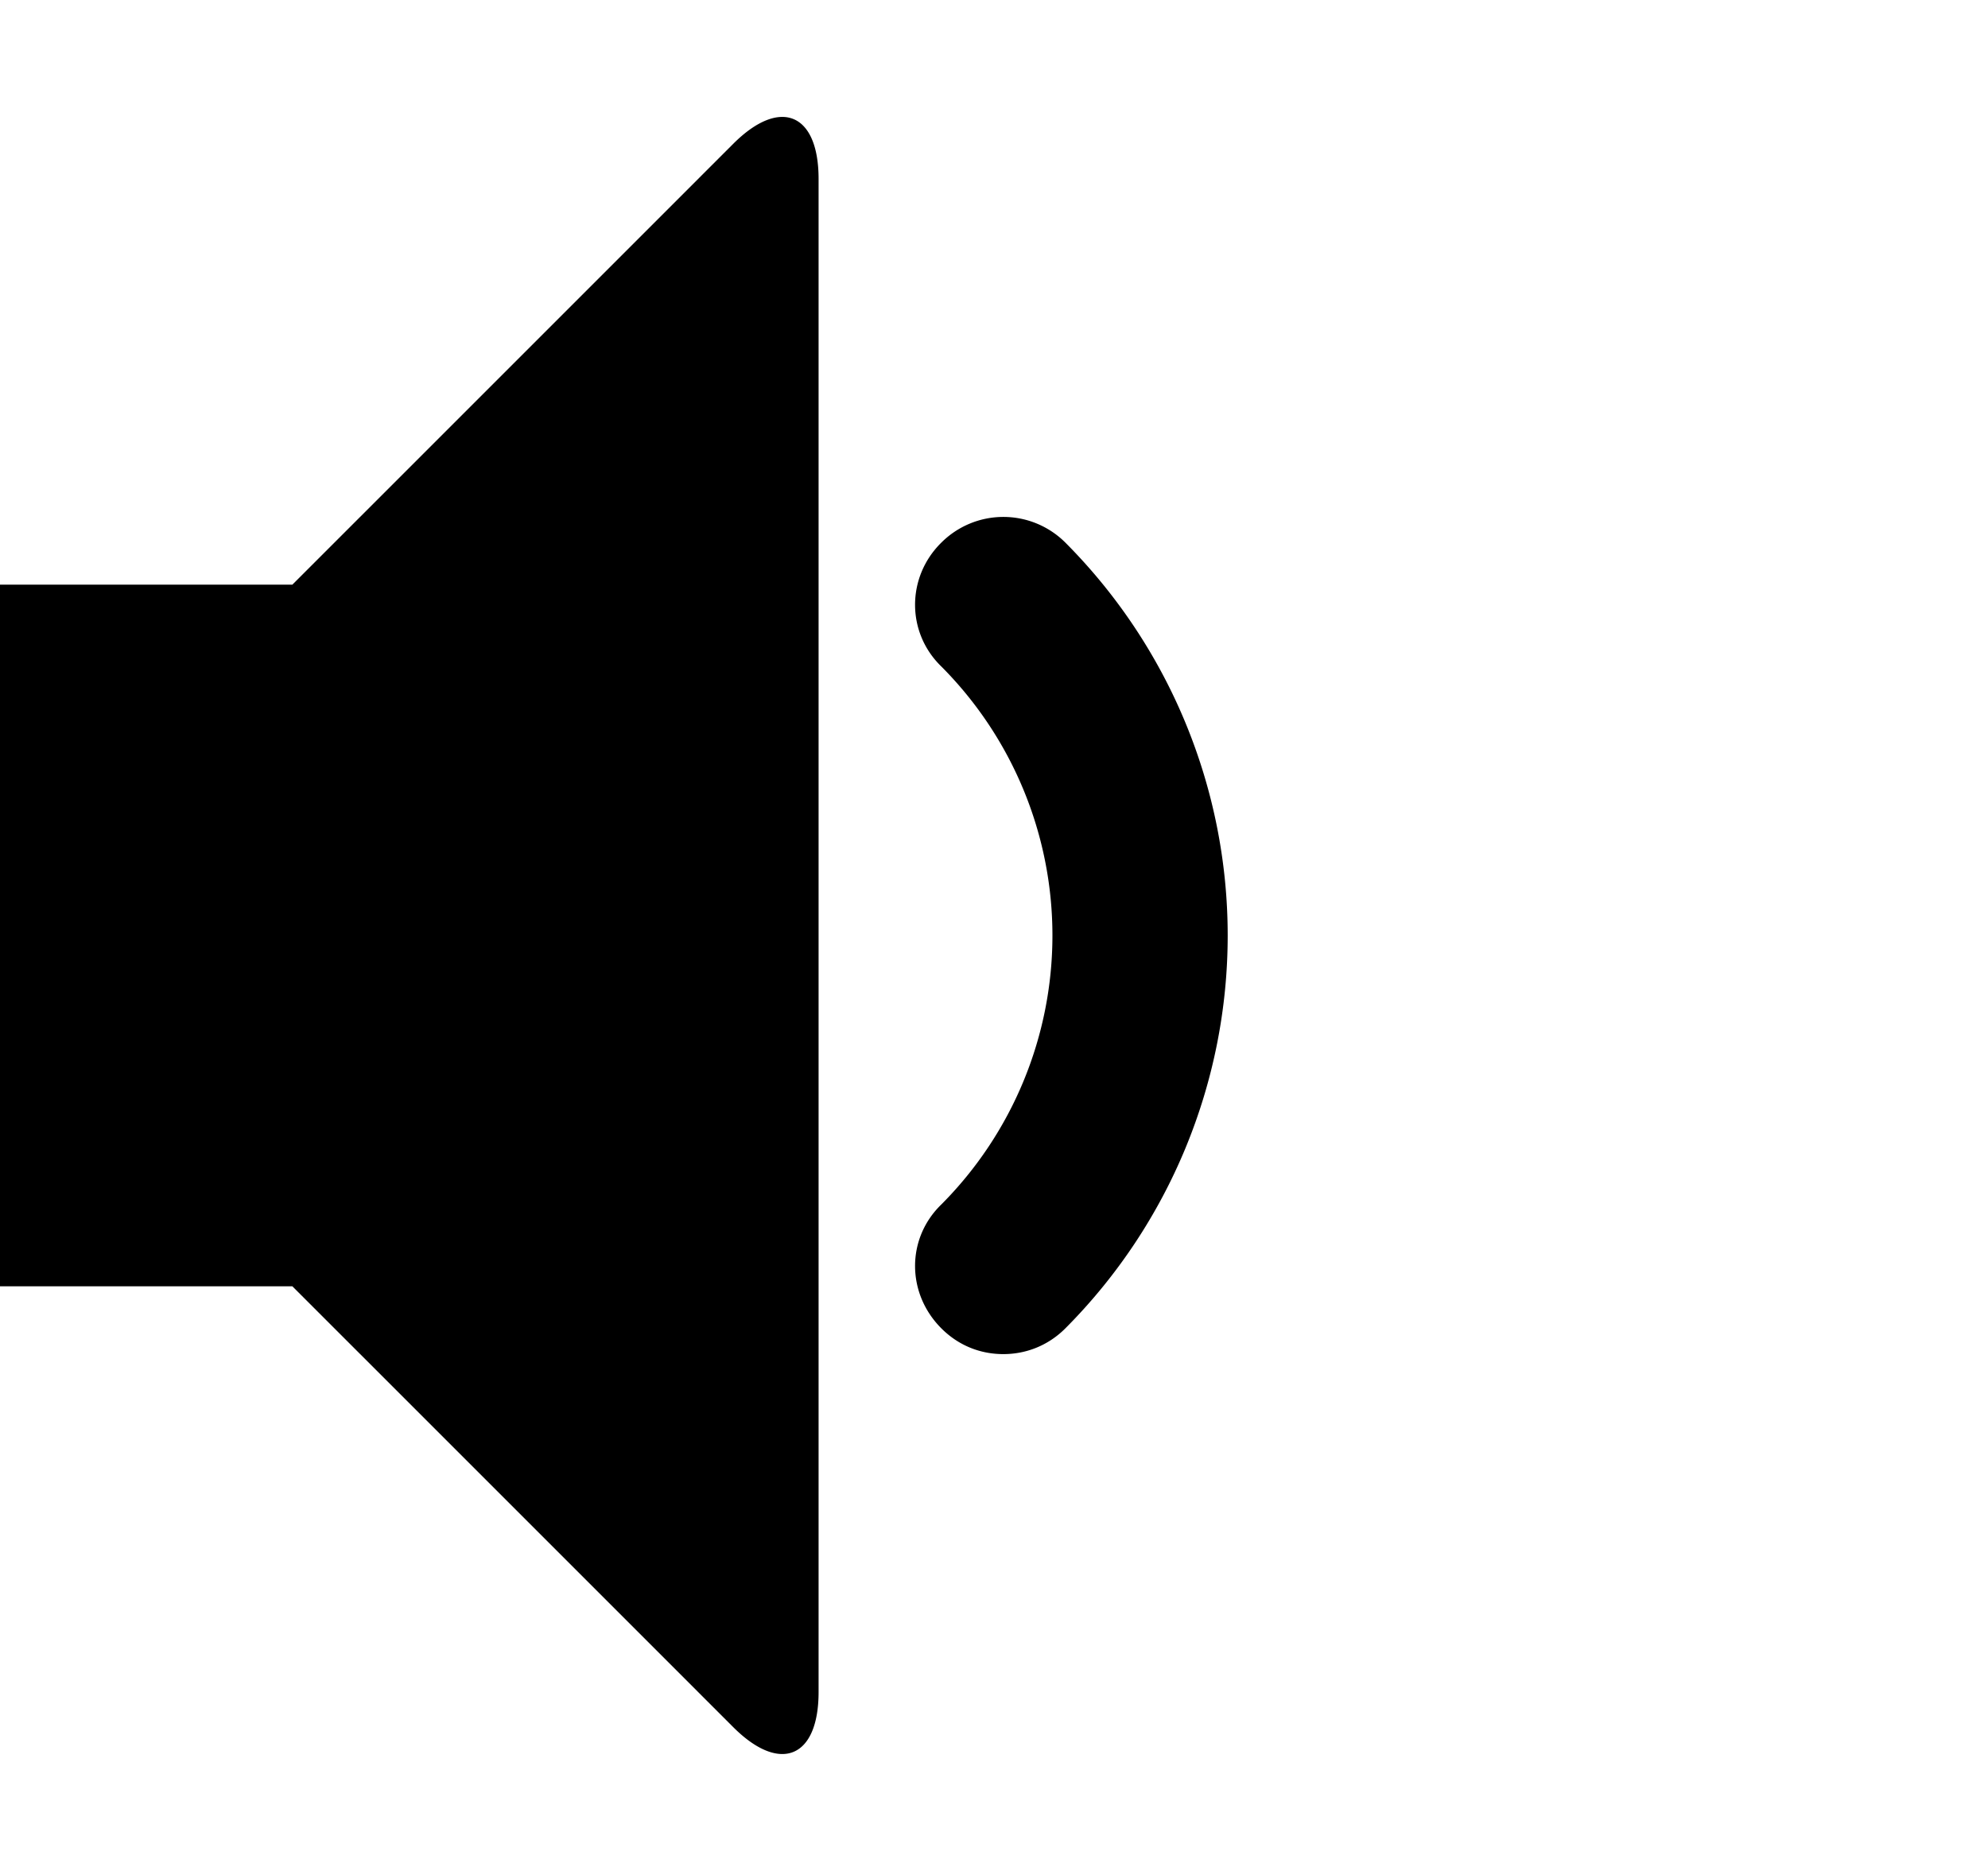
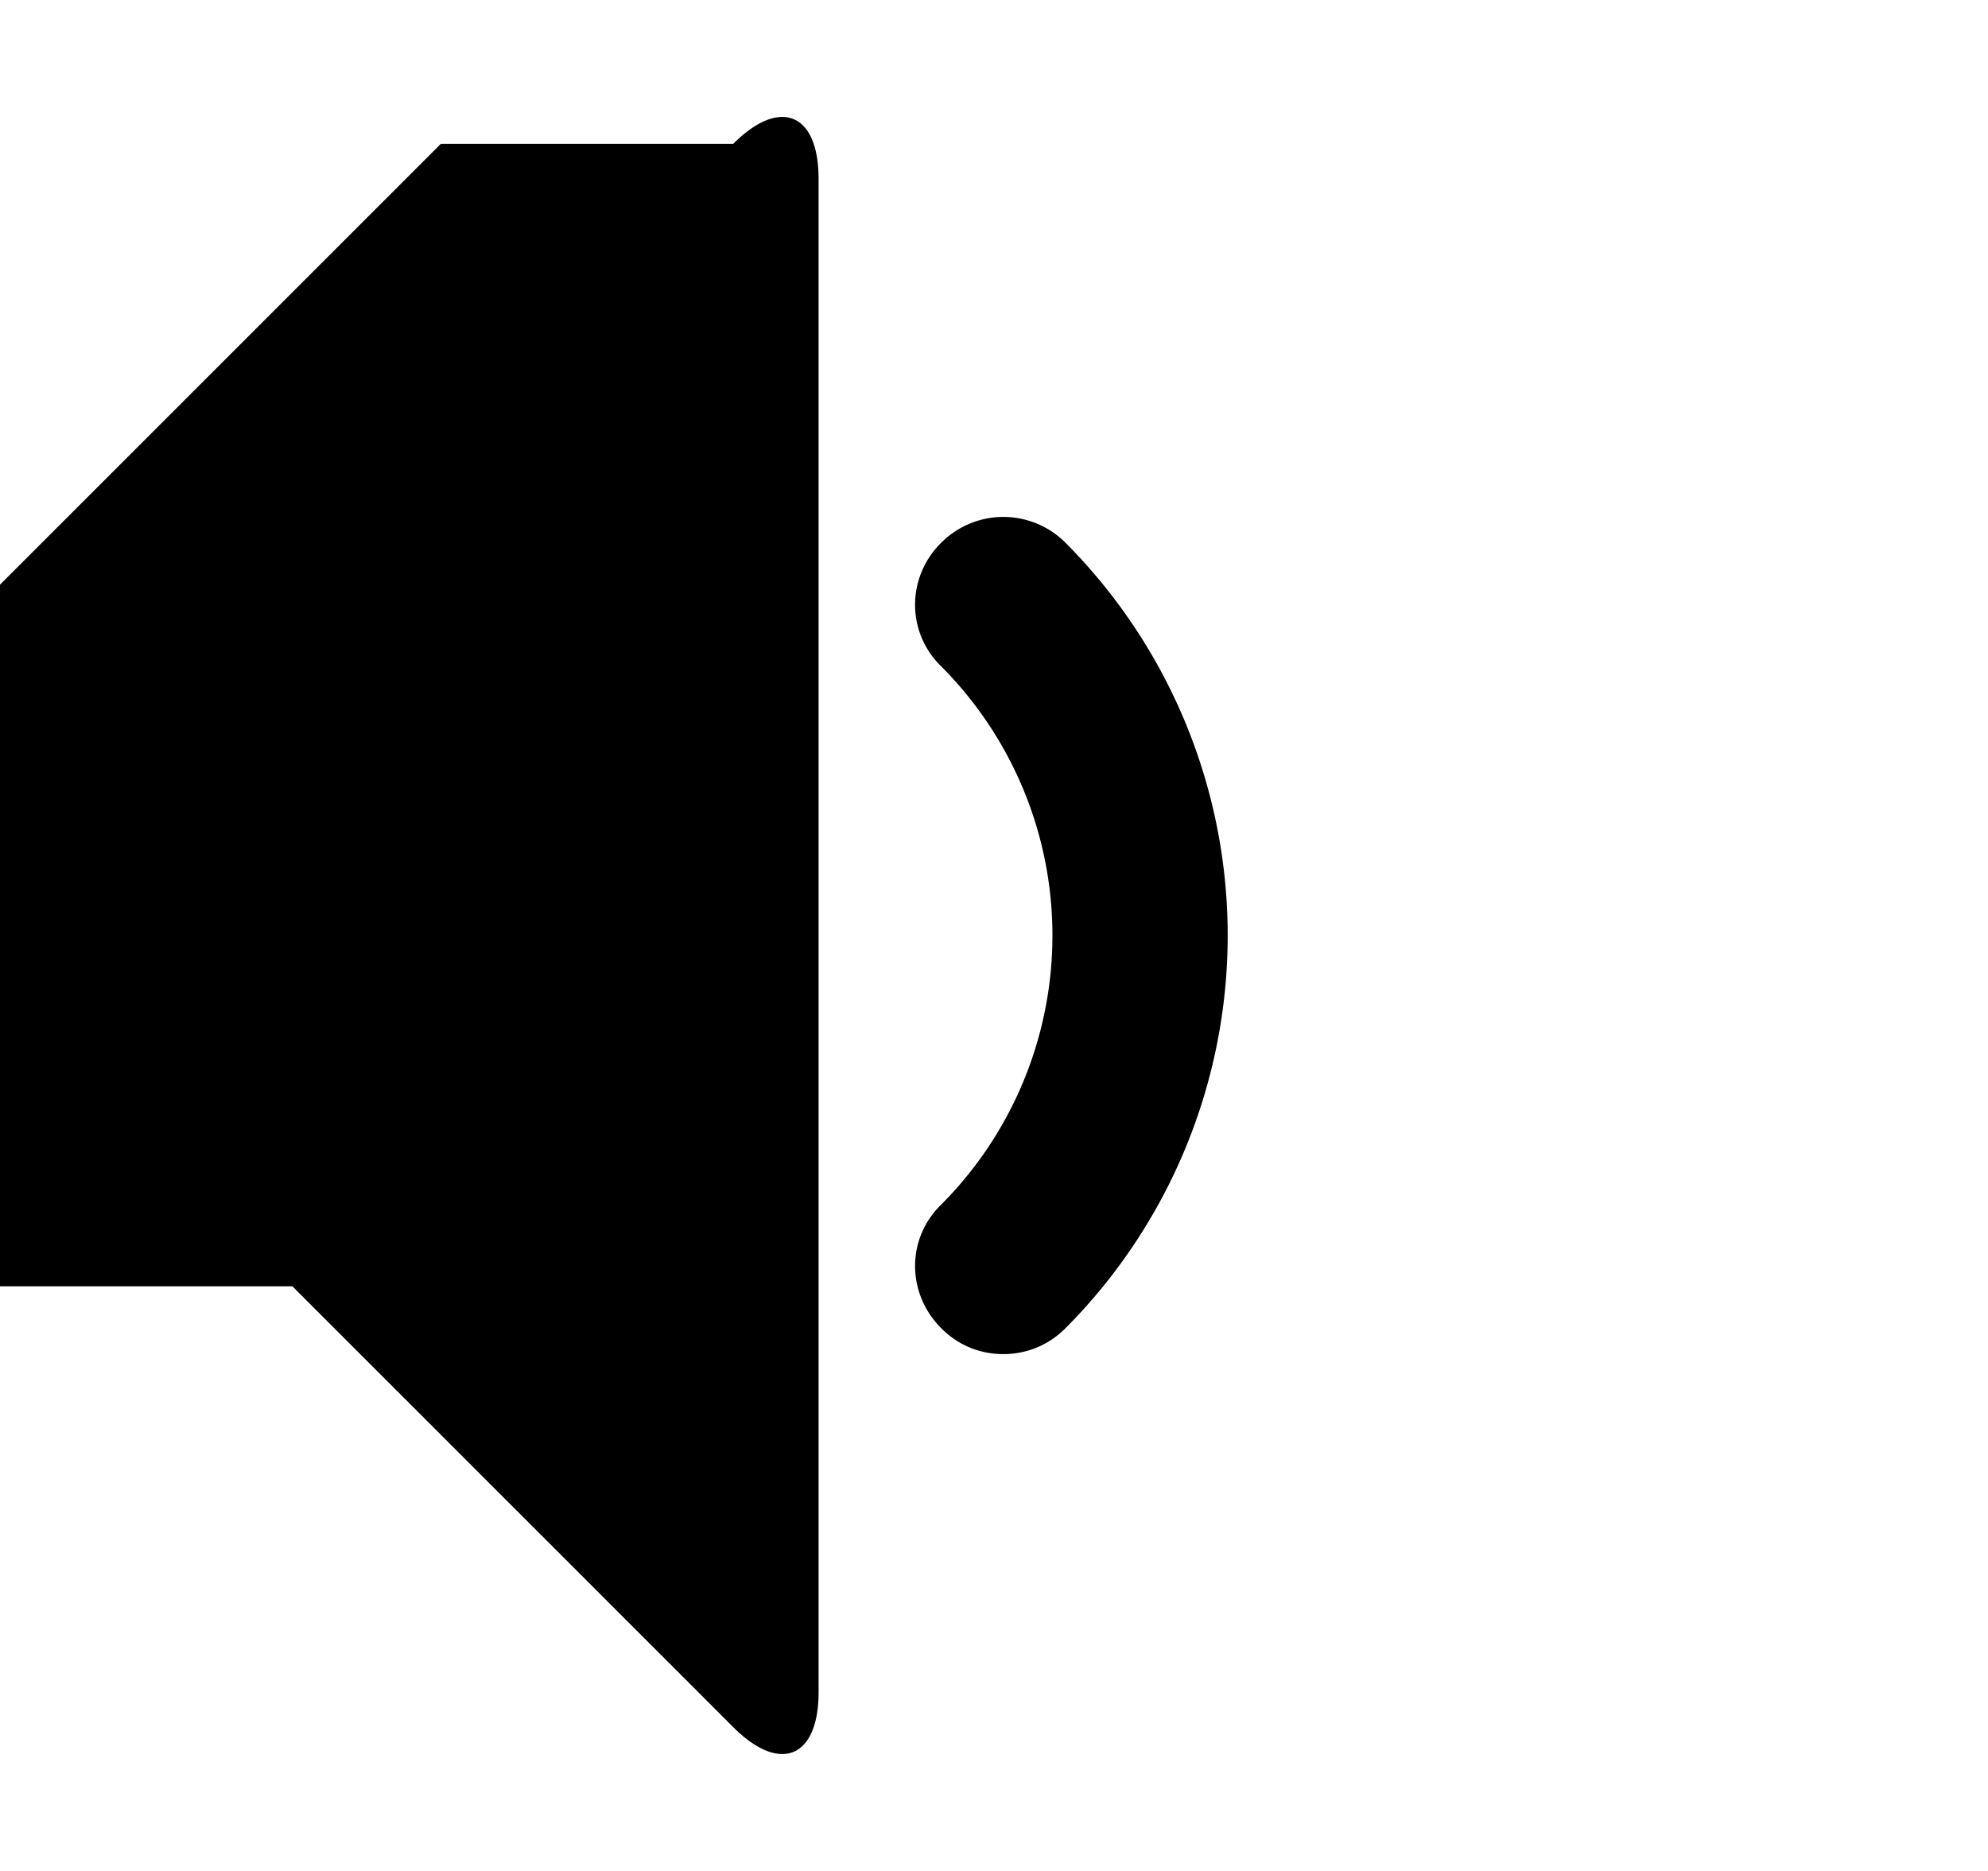
<svg xmlns="http://www.w3.org/2000/svg" width="34" height="32" viewBox="0 0 34 32">
-   <path d="M17.16 23.16c-.4 0-.77-.15-1.06-.44-.6-.6-.6-1.54 0-2.12a6.52 6.52 0 0 0 0-9.2c-.6-.58-.6-1.53 0-2.12a1.5 1.5 0 0 1 2.12 0 9.52 9.52 0 0 1 0 13.44c-.3.3-.68.44-1.06.44zm-4.62-20.7c.8-.8 1.46-.53 1.46.6v25.88c0 1.13-.66 1.4-1.46.6L5 22H0V10h5l7.54-7.54z" />
+   <path d="M17.16 23.16c-.4 0-.77-.15-1.06-.44-.6-.6-.6-1.54 0-2.12a6.52 6.52 0 0 0 0-9.2c-.6-.58-.6-1.53 0-2.12a1.5 1.5 0 0 1 2.12 0 9.52 9.52 0 0 1 0 13.44c-.3.3-.68.44-1.06.44zm-4.62-20.7c.8-.8 1.46-.53 1.46.6v25.88c0 1.13-.66 1.4-1.46.6L5 22H0V10l7.54-7.54z" />
</svg>